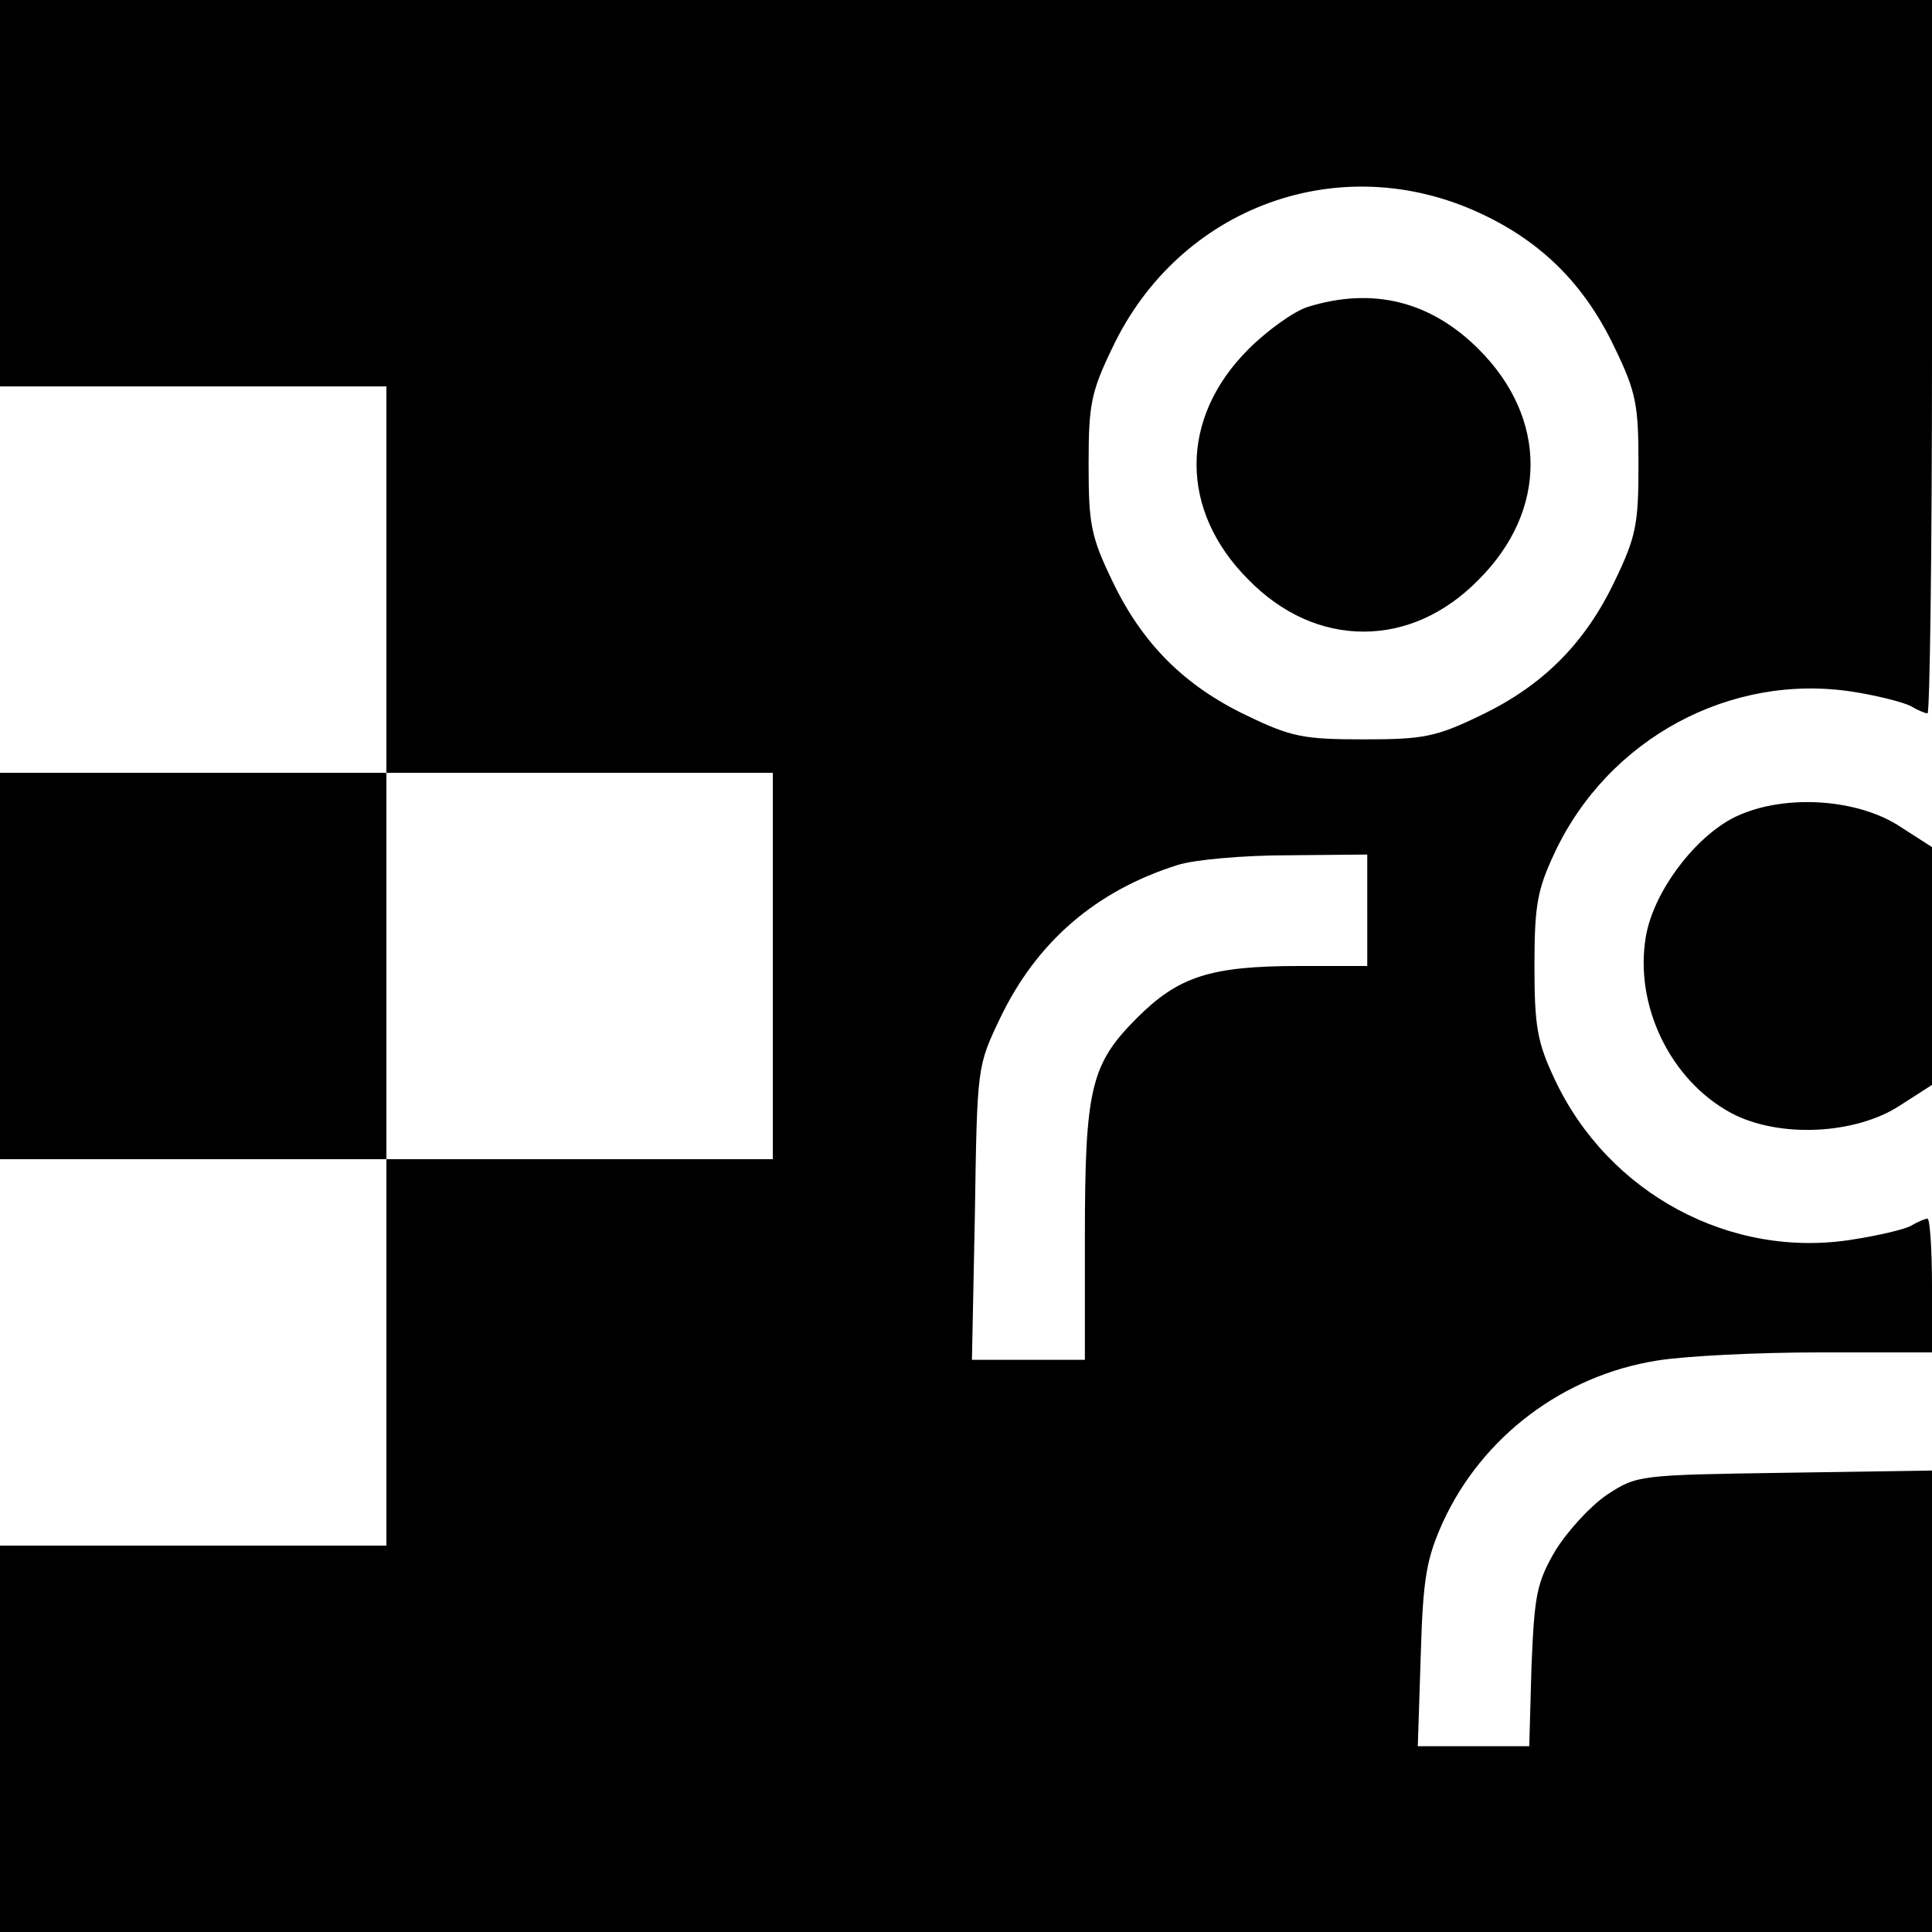
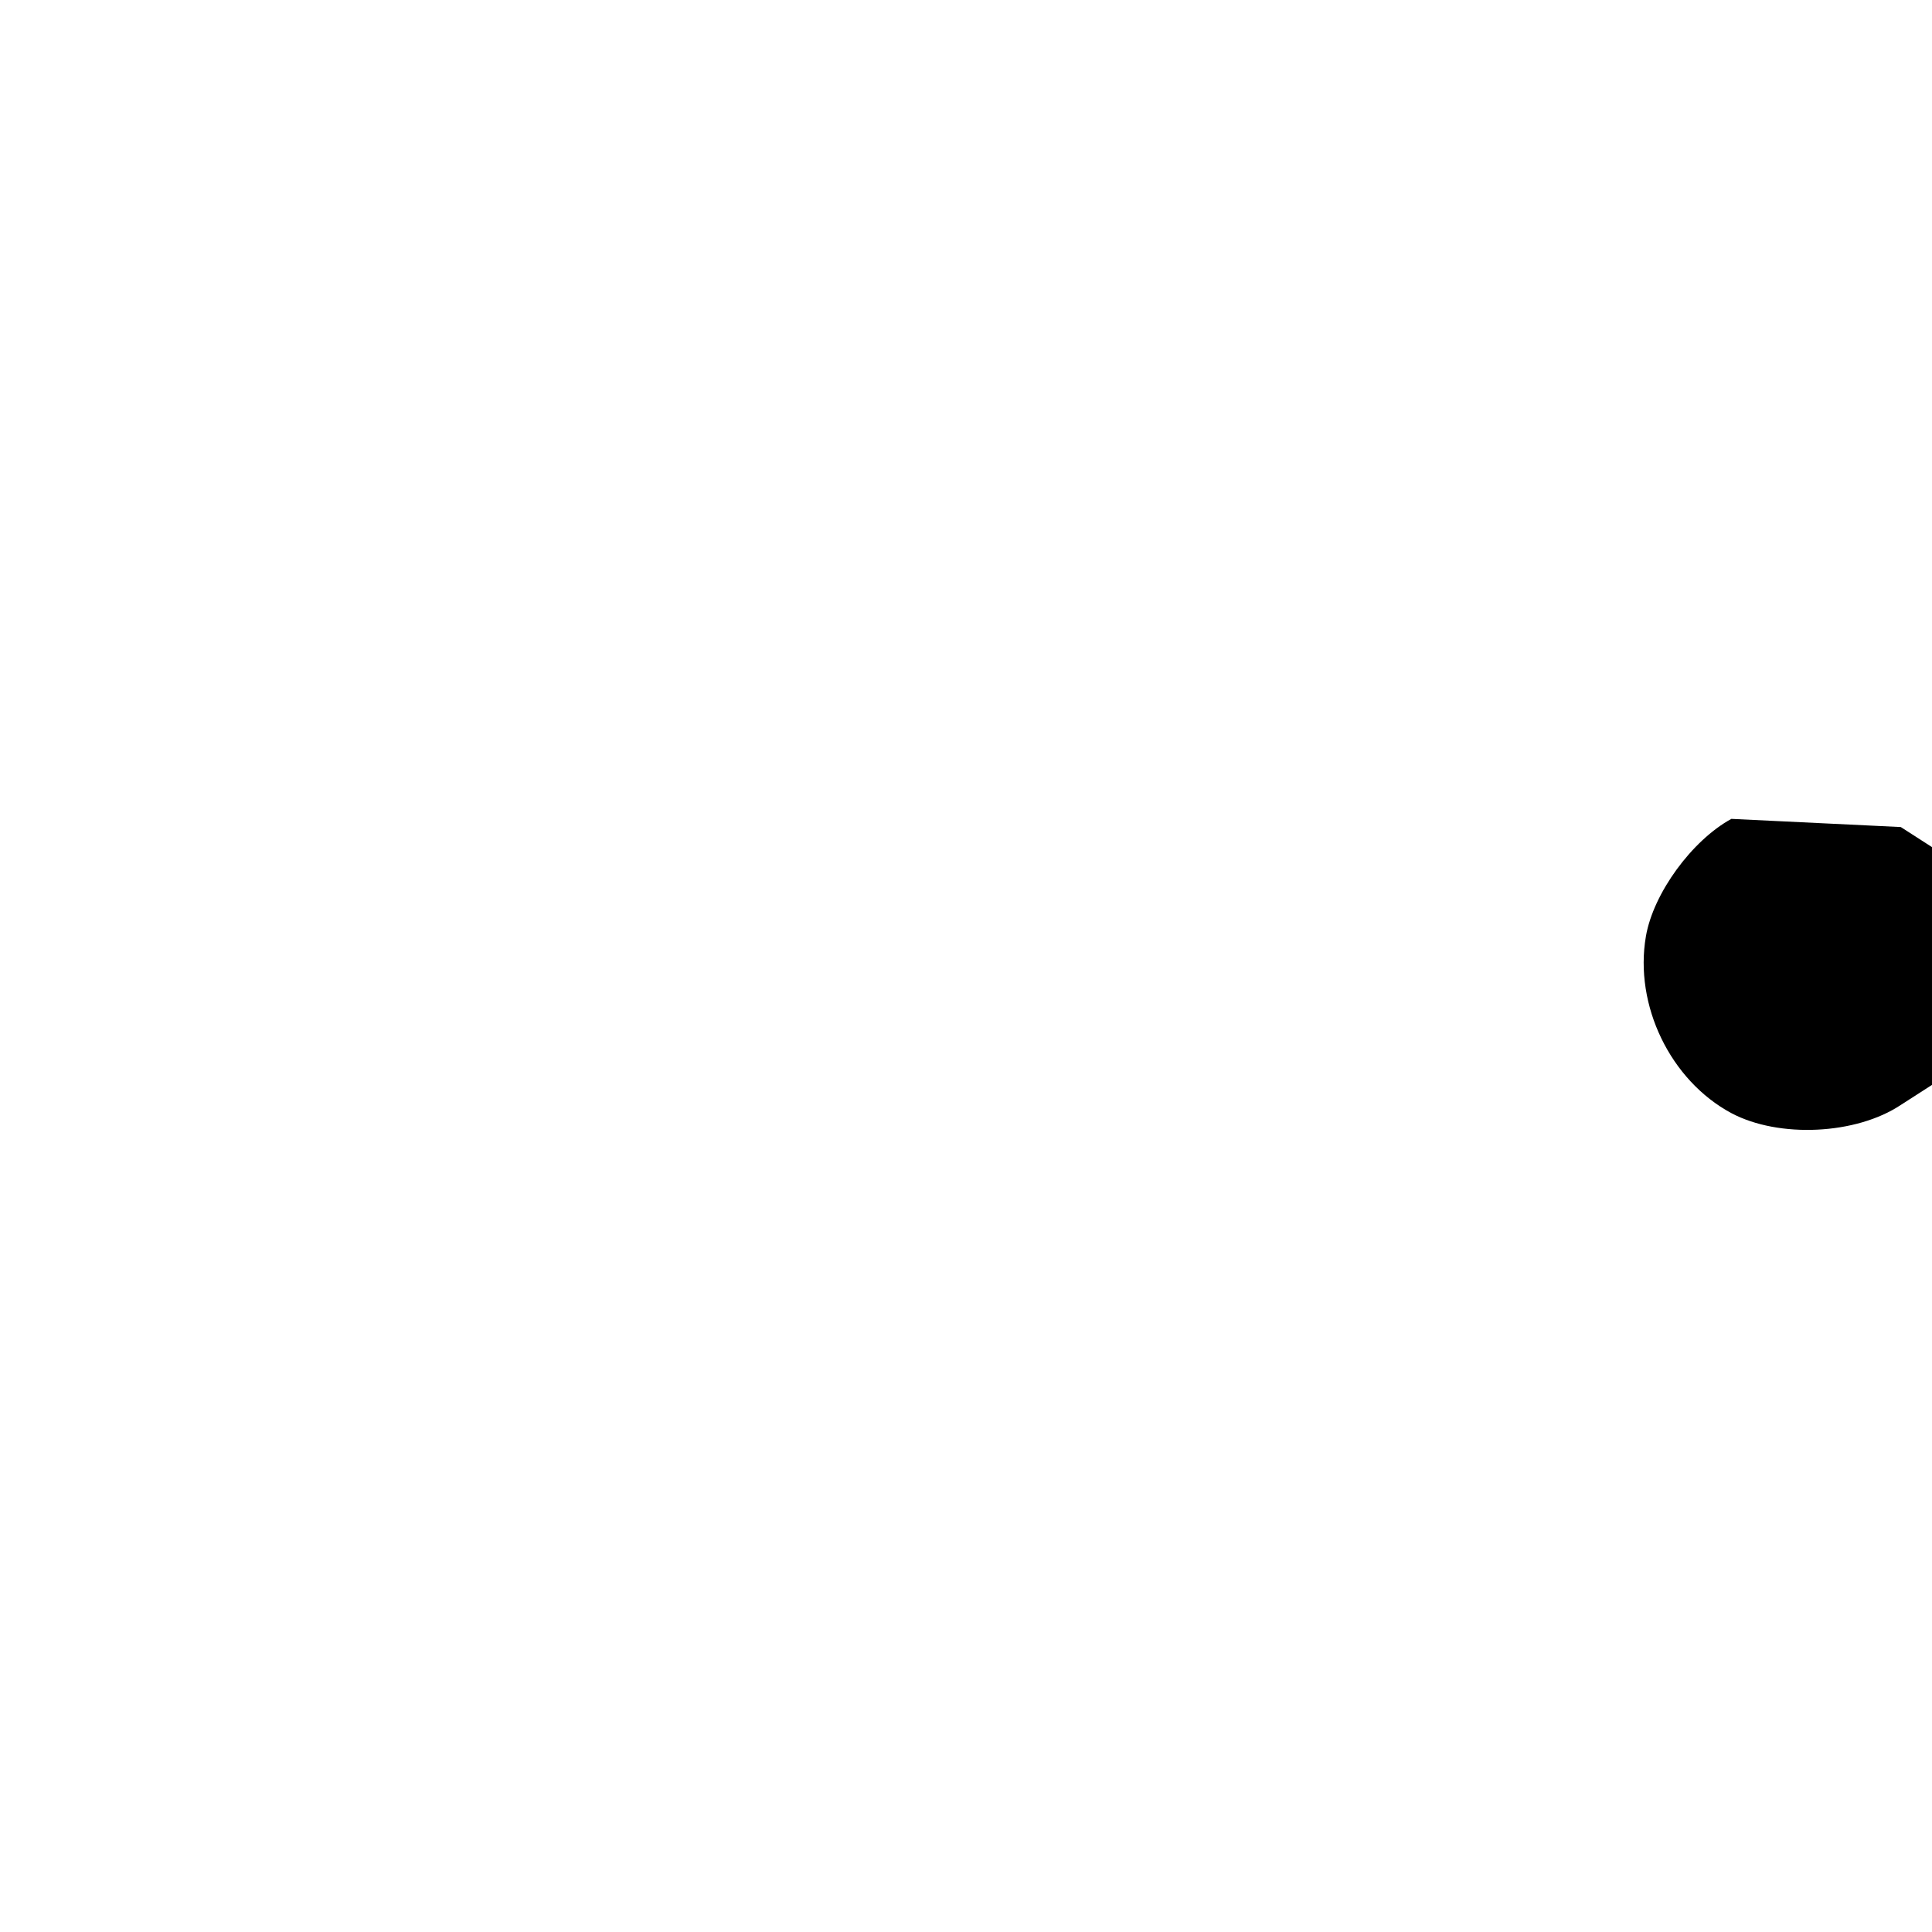
<svg xmlns="http://www.w3.org/2000/svg" version="1.0" width="260pt" height="260pt" viewBox="0 0 260 260" preserveAspectRatio="xMidYMid meet">
  <g transform="translate(0,260) scale(0.1,-0.1)" fill="#000000" stroke="none">
-     <path d="M0 2340 l0 -260 260 0 260 0 0 -260 0 -260 -260 0 -260 0 0 -260 0 -260 260 0 260 0 0 -260 0 -260 -260 0 -260 0 0 -260 0 -260 1300 0 1300 0 0 311 0 310 -198 -3 c-197 -3 -199 -3 -240 -30 -22 -15 -53 -49 -69 -75 -25 -43 -28 -59 -32 -156 l-3 -107 -75 0 -75 0 4 123 c3 105 8 130 30 179 53 115 162 197 288 217 36 6 134 11 218 11 l152 0 0 90 c0 50 -3 90 -6 90 -3 0 -13 -4 -23 -10 -10 -5 -45 -13 -77 -18 -165 -27 -330 62 -402 216 -23 49 -27 70 -27 152 0 82 4 103 27 152 72 154 237 243 402 217 32 -5 67 -14 77 -19 10 -6 20 -10 23 -10 3 0 6 216 6 480 l0 480 -1300 0 -1300 0 0 -260z m1992 -27 c84 -39 141 -97 181 -181 29 -60 32 -77 32 -157 0 -80 -3 -97 -32 -157 -40 -84 -97 -141 -181 -181 -60 -29 -77 -32 -157 -32 -80 0 -97 3 -157 32 -84 40 -141 97 -181 181 -29 60 -32 77 -32 157 0 80 3 97 32 157 90 190 306 269 495 181z m-952 -1013 l0 -260 -260 0 -260 0 0 260 0 260 260 0 260 0 0 -260z m800 75 l0 -75 -91 0 c-120 0 -163 -14 -219 -70 -62 -62 -70 -95 -70 -294 l0 -166 -76 0 -76 0 4 198 c3 197 3 197 34 262 49 102 128 171 239 206 22 7 88 13 148 13 l107 1 0 -75z" />
-     <path d="M1760 2187 c-19 -6 -55 -32 -80 -57 -93 -93 -93 -217 0 -310 45 -46 99 -70 155 -70 56 0 110 24 155 70 93 93 93 217 0 310 -65 65 -143 84 -230 57z" />
-     <path d="M2330 1498 c-53 -29 -105 -100 -115 -158 -16 -93 33 -194 115 -238 64 -34 168 -29 228 11 l42 27 0 160 0 160 -42 27 c-60 40 -164 45 -228 11z" />
+     <path d="M2330 1498 c-53 -29 -105 -100 -115 -158 -16 -93 33 -194 115 -238 64 -34 168 -29 228 11 l42 27 0 160 0 160 -42 27 z" />
  </g>
</svg>